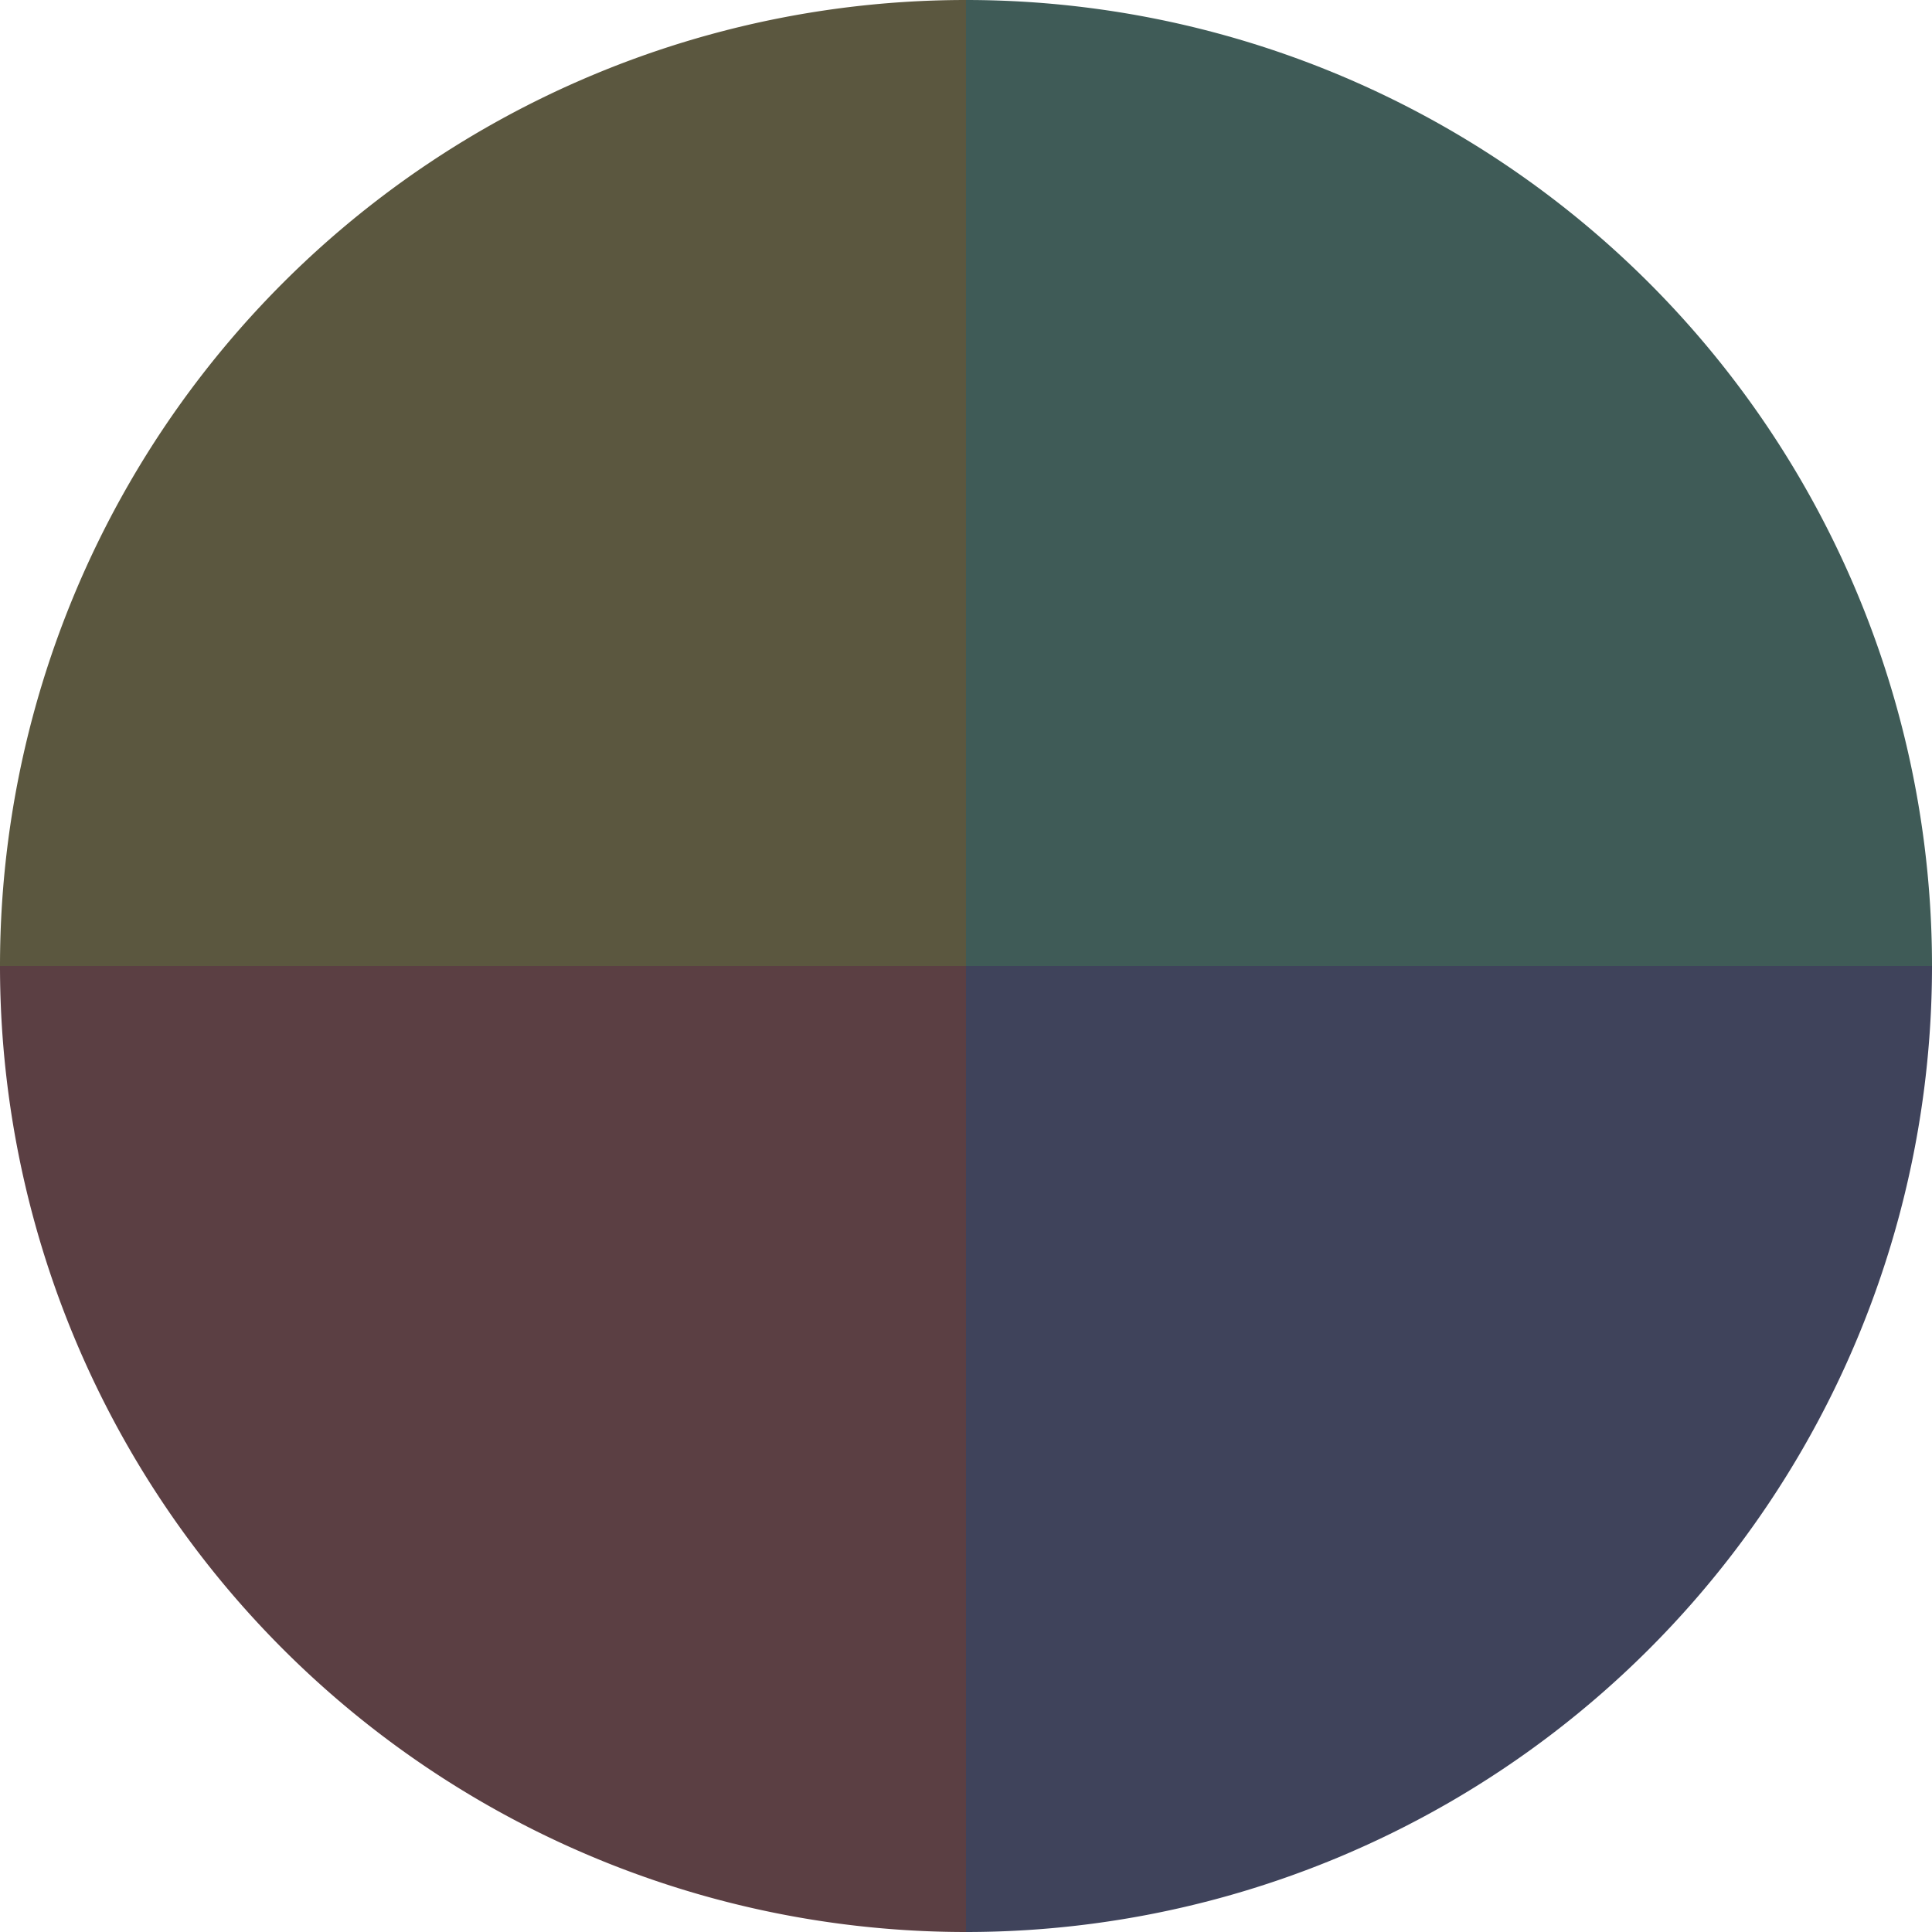
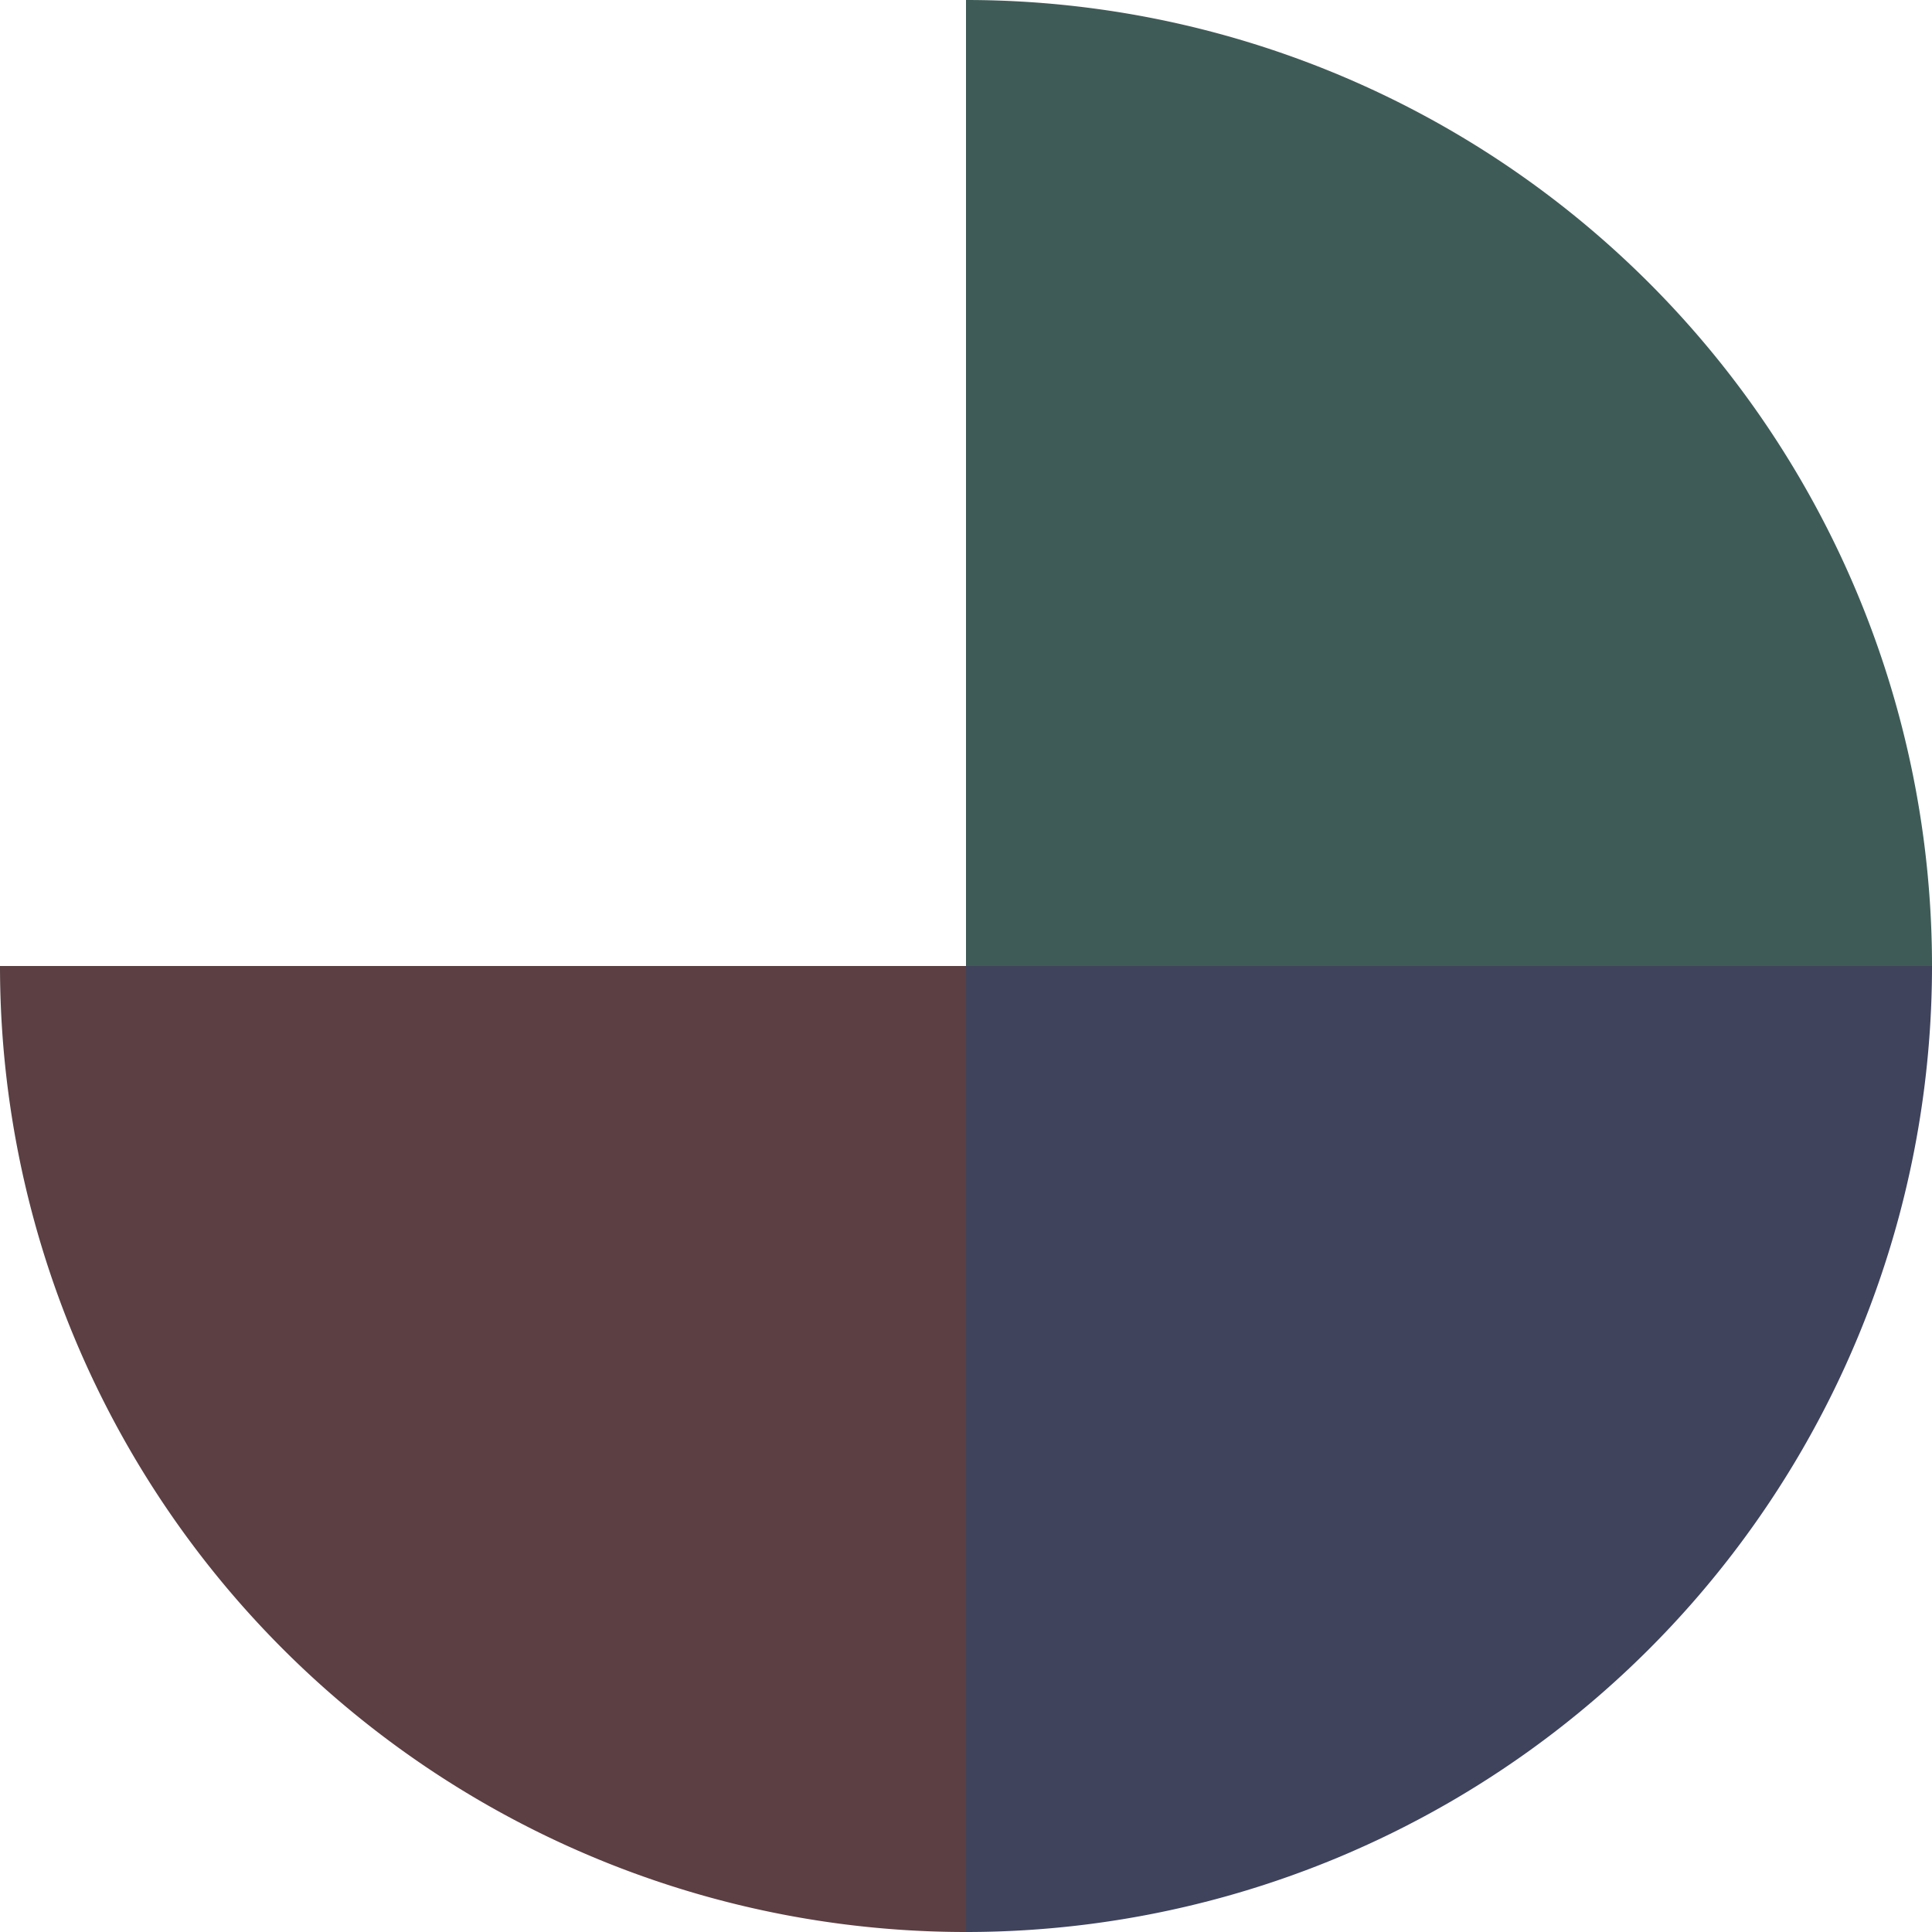
<svg xmlns="http://www.w3.org/2000/svg" width="500" height="500" viewBox="-1 -1 2 2">
  <path d="M 0 -1               A 1,1 0 0,1 1 0             L 0,0              z" fill="#3f5b57" />
  <path d="M 1 0               A 1,1 0 0,1 0 1             L 0,0              z" fill="#3f435b" />
  <path d="M 0 1               A 1,1 0 0,1 -1 0             L 0,0              z" fill="#5b3f43" />
-   <path d="M -1 0               A 1,1 0 0,1 -0 -1             L 0,0              z" fill="#5b573f" />
</svg>